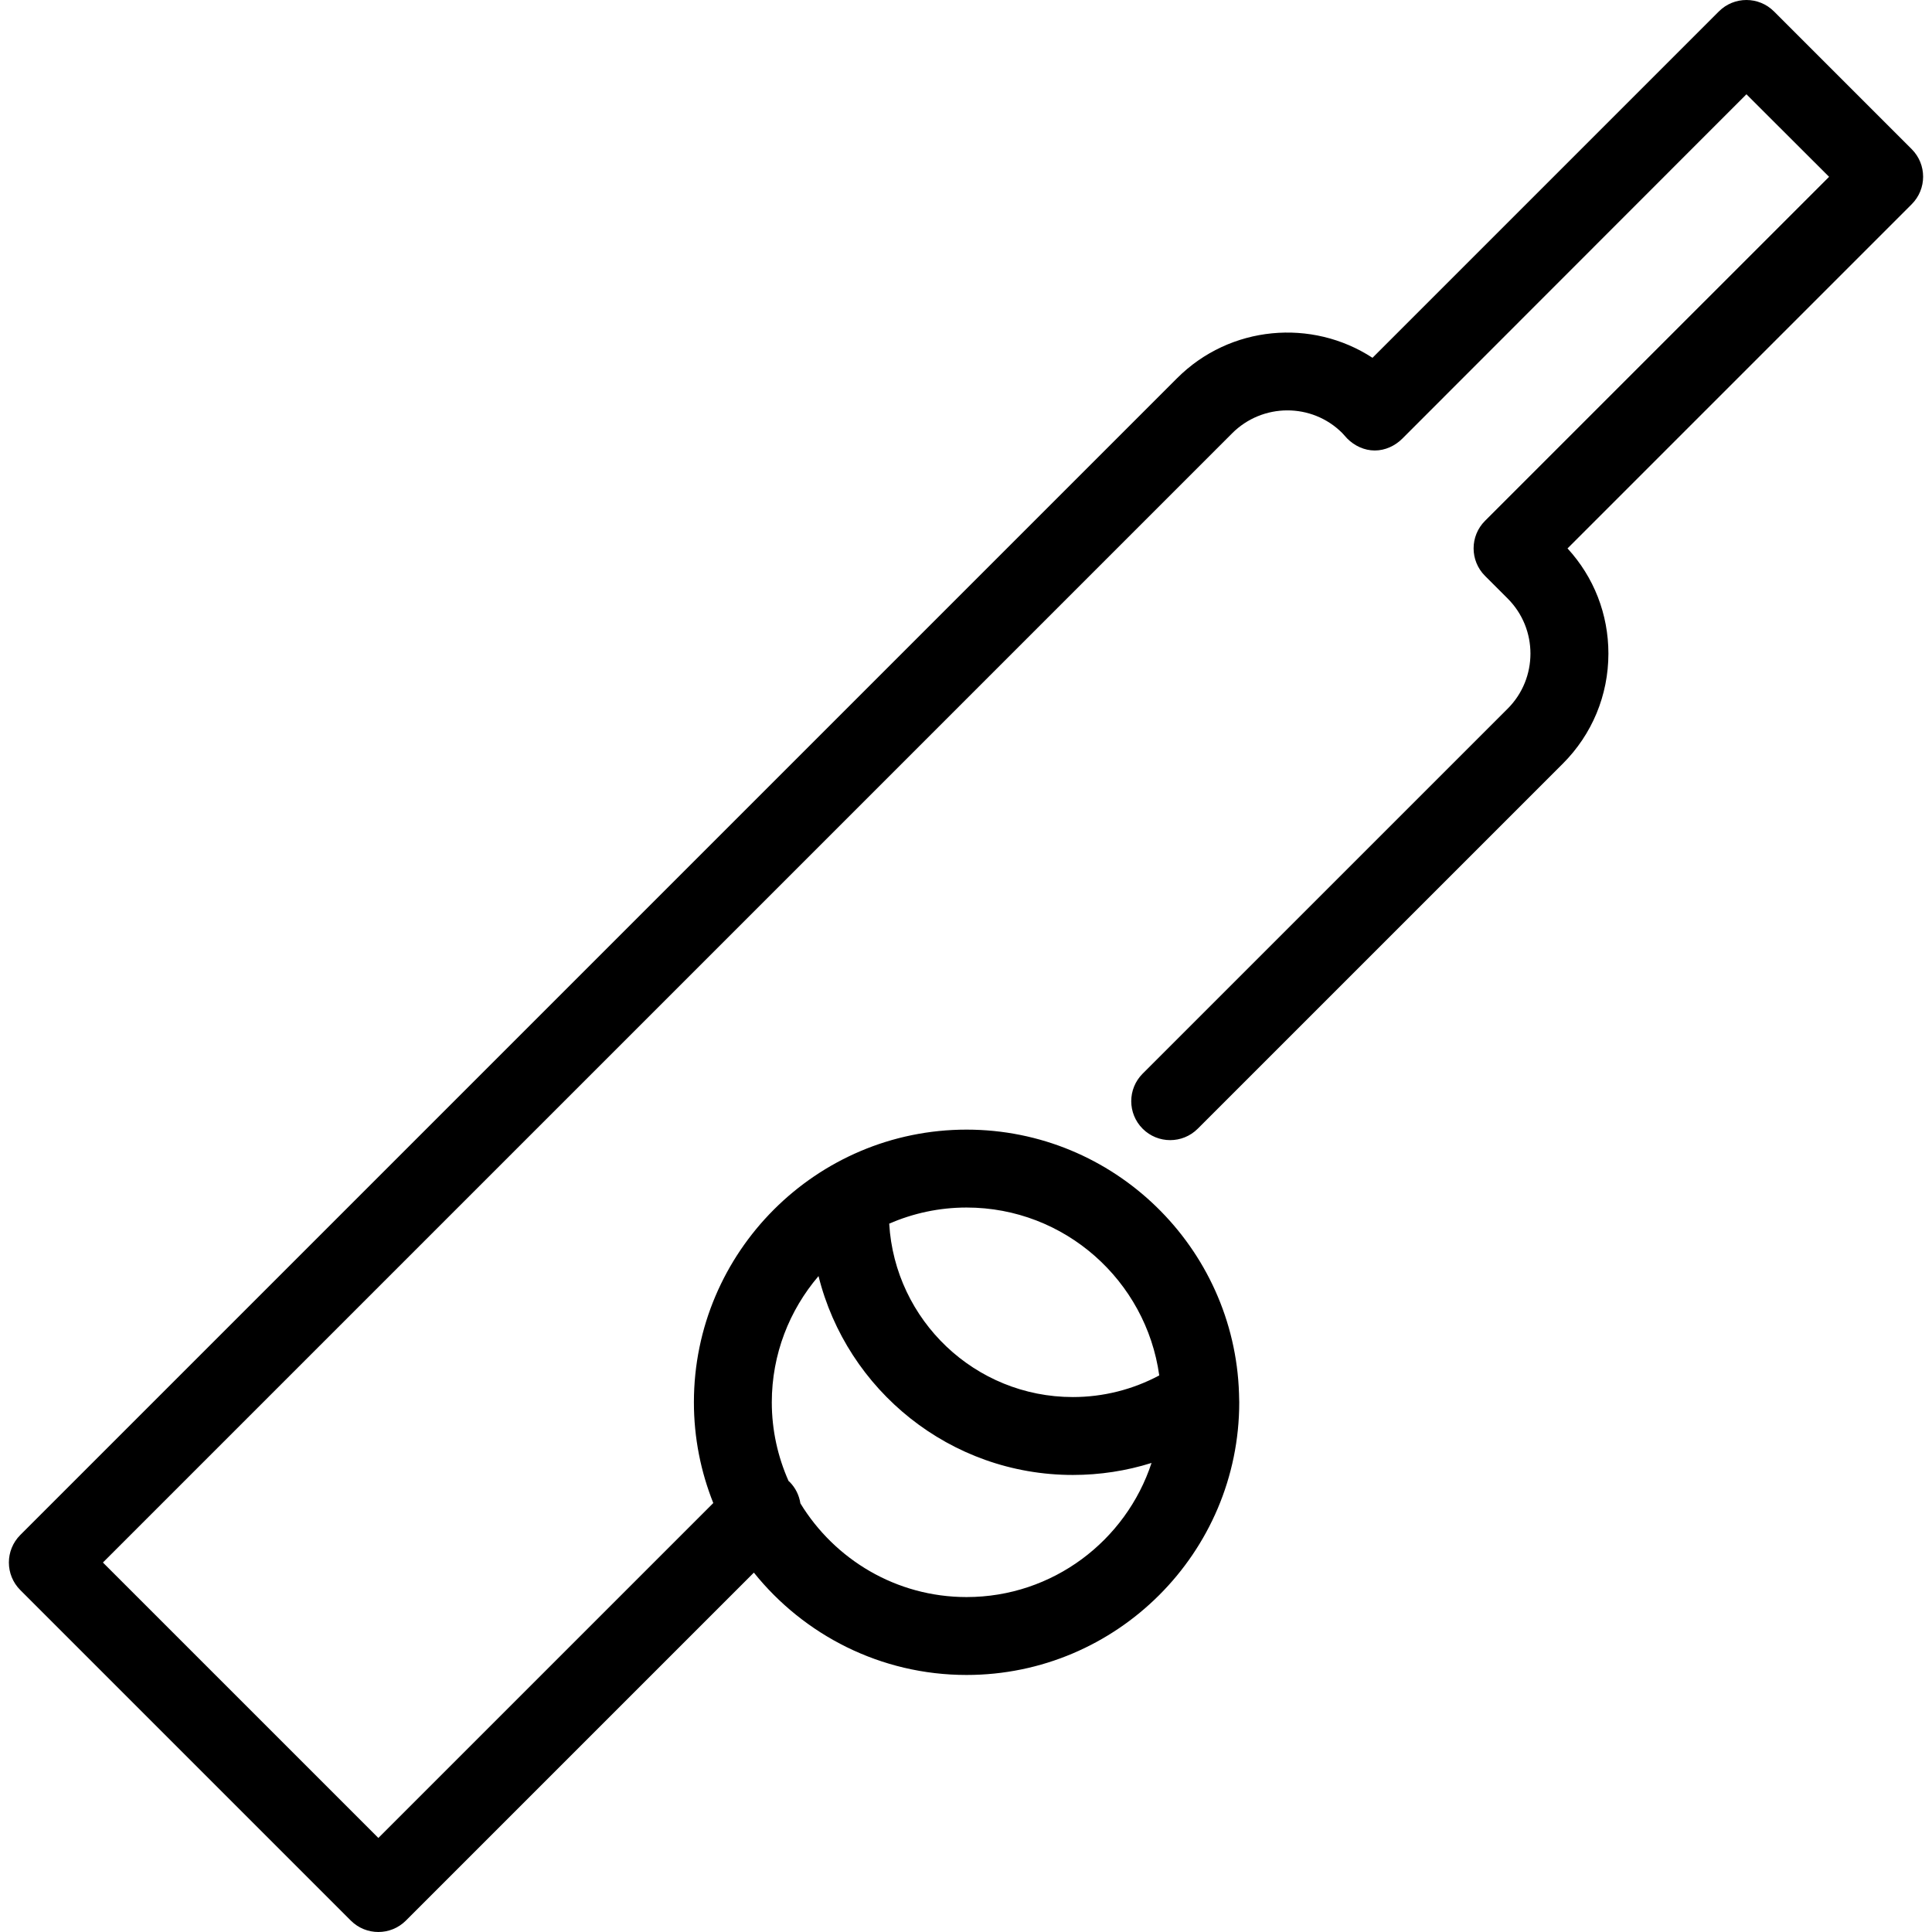
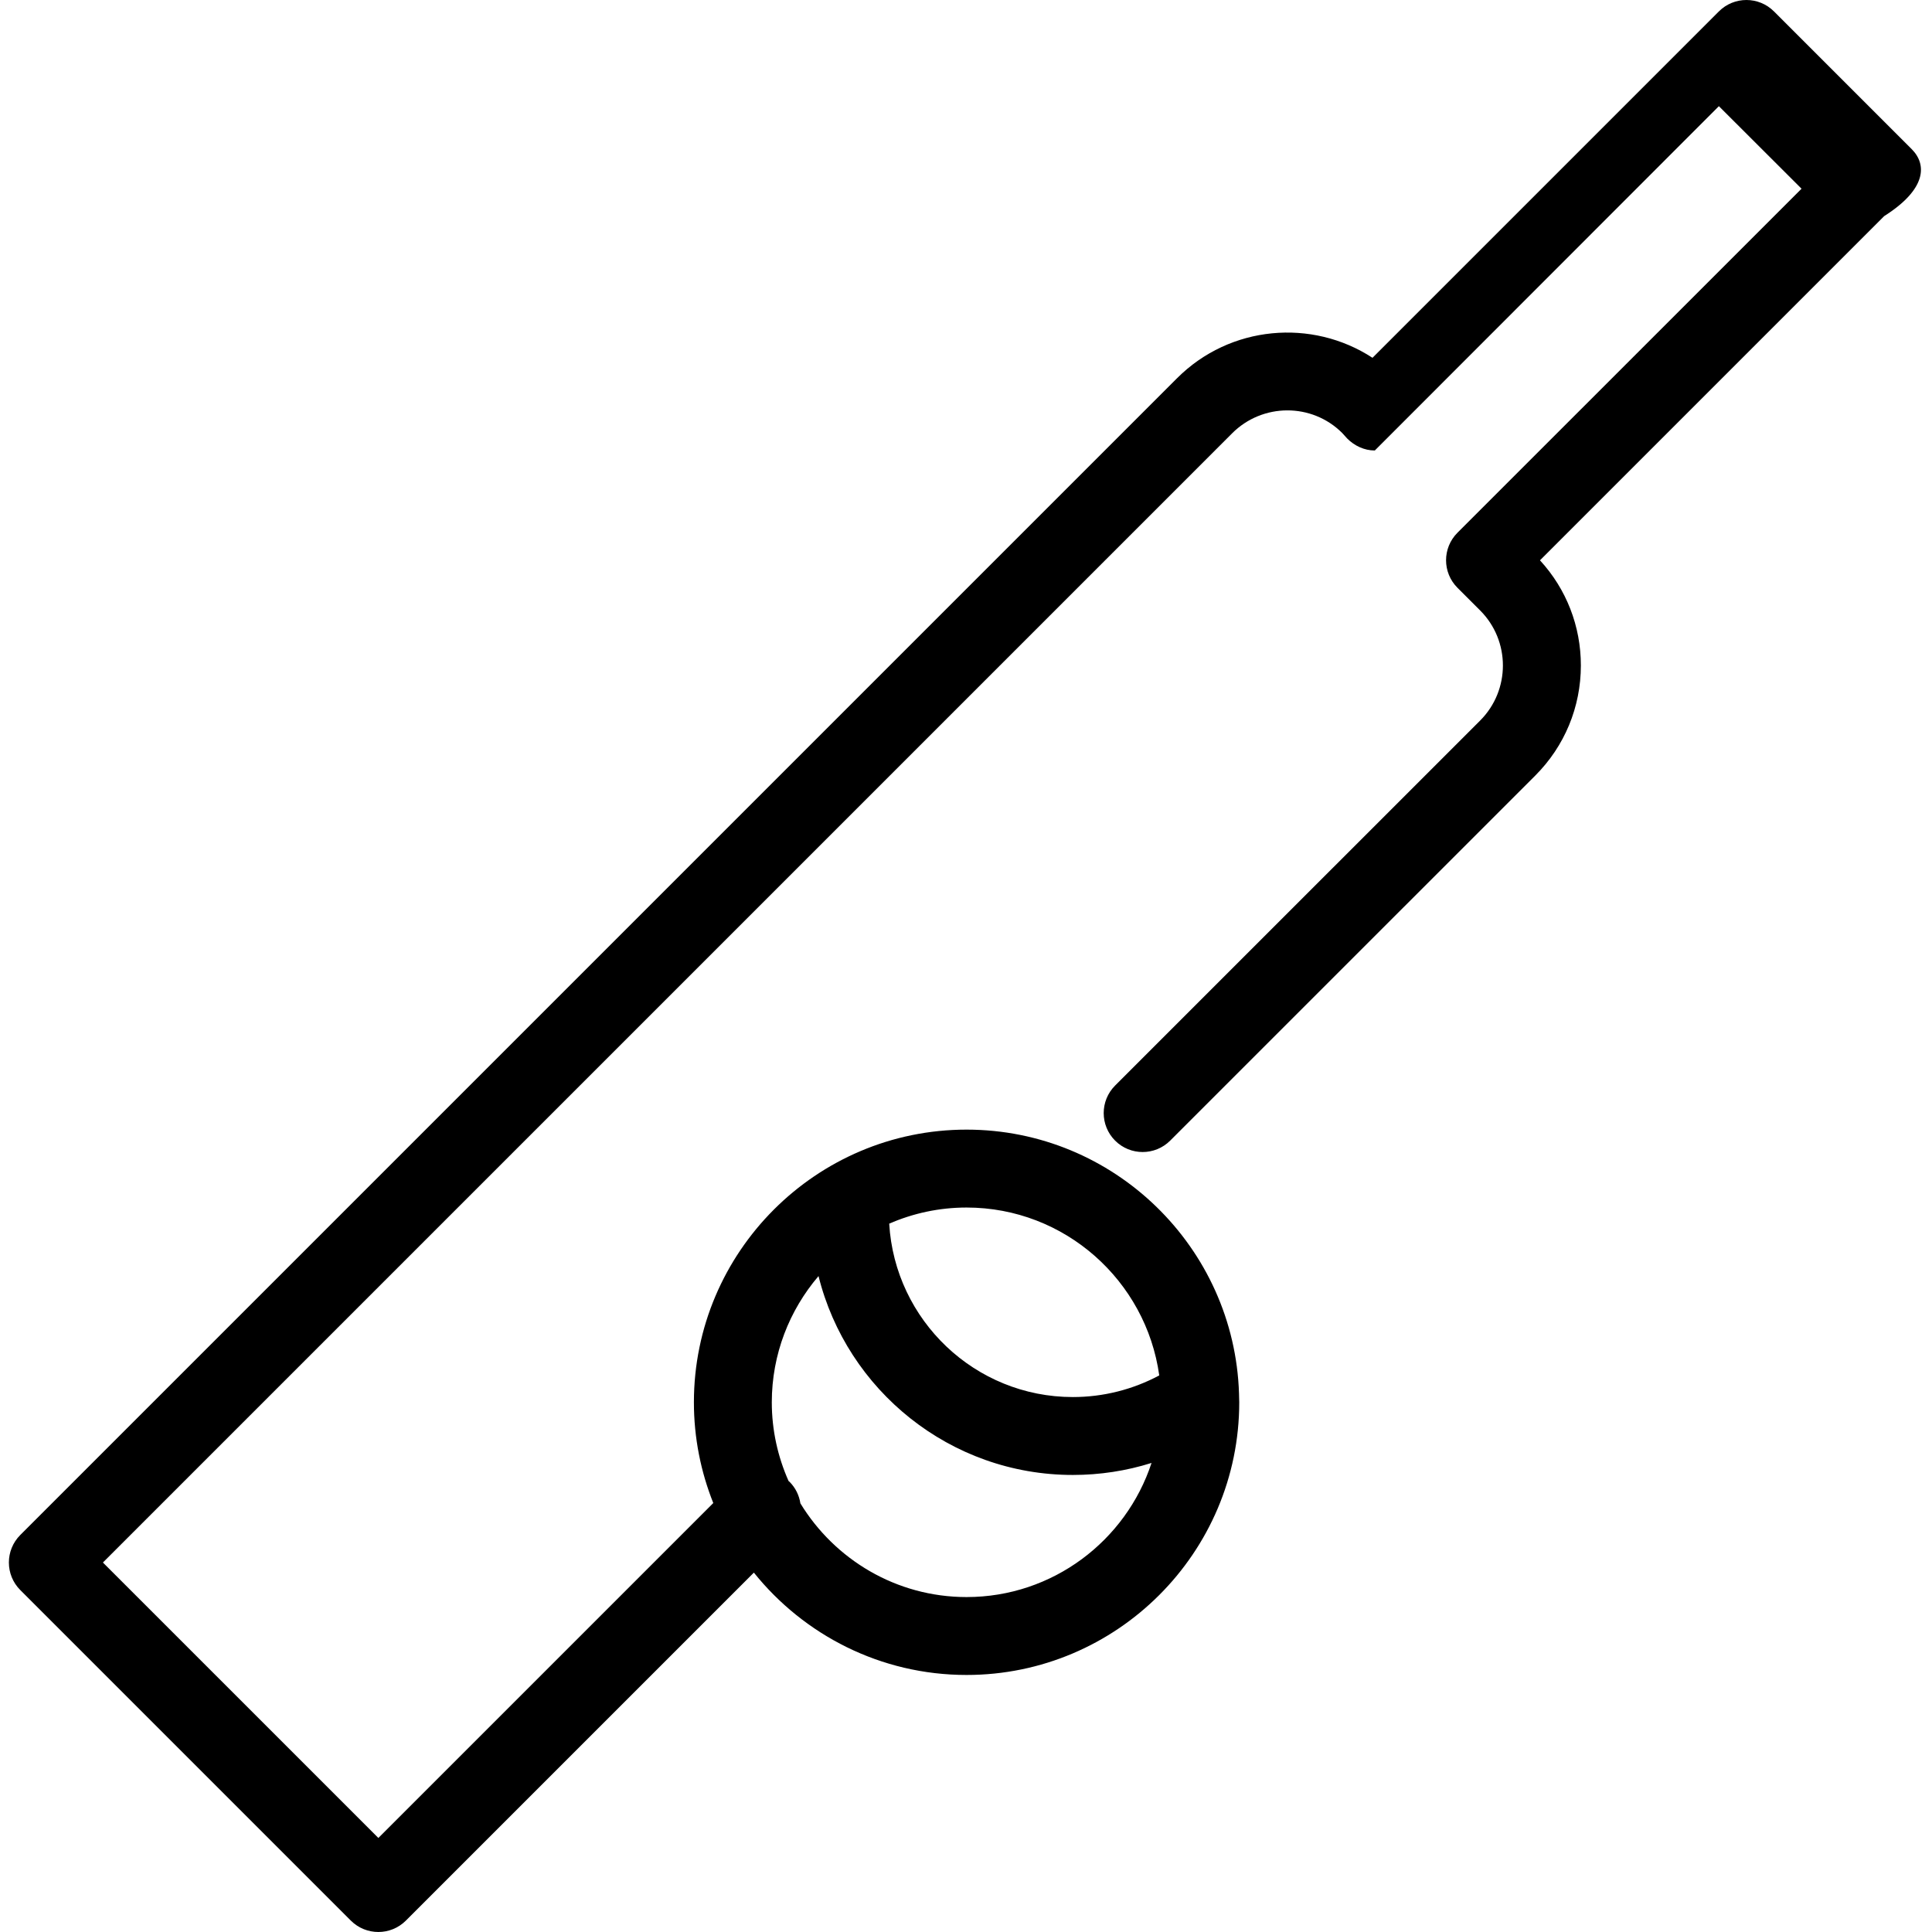
<svg xmlns="http://www.w3.org/2000/svg" fill="#000000" height="800px" width="800px" version="1.1" id="Layer_1" viewBox="0 0 512 512" xml:space="preserve">
  <g>
    <g>
-       <path d="M506.622,39.527L470.119,3.024c-4.032-4.032-10.565-4.032-14.597,0l-91.797,91.797    c-16.019-10.454-37.753-8.649-51.806,5.424L5.378,406.785c-4.032,4.032-4.032,10.565,0,14.597l87.593,87.593    c2.016,2.016,4.657,3.024,7.299,3.024c2.641,0,5.282-1.008,7.299-3.024l92.215-92.215c13.256,16.518,33.592,27.123,56.368,27.123    c39.84,0,72.26-32.42,72.26-72.26c0-0.474-0.028-0.943-0.038-1.416c0.007-0.292-0.003-0.585-0.02-0.877    c-1.22-38.781-33.134-69.967-72.202-69.967c-39.84,0-72.26,32.42-72.26,72.26c0,9.431,1.835,18.433,5.134,26.699L100.27,487.08    l-72.996-72.996l299.242-299.242c8.065-8.085,21.16-8.115,29.184-0.091l1.31,1.449c1.936,1.956,4.567,3.183,7.309,3.183    c0.01,0,0.01,0,0.02,0c2.742,0,5.363-1.217,7.299-3.153l91.182-91.245l21.906,21.873l-91.182,91.167    c-4.032,4.032-4.032,10.557,0,14.59l6.018,6.013c8.034,8.045,8.034,21.127-0.01,29.172l-96.737,96.727    c-4.032,4.032-4.032,10.562,0,14.597c4.032,4.03,10.565,4.03,14.597-0.003l96.737-96.727c7.792-7.792,12.087-18.156,12.097-29.184    c0-10.413-3.831-20.252-10.837-27.874l91.212-91.212C510.654,50.092,510.654,43.56,506.622,39.527z M256.151,320.009    c26.036,0,47.577,19.401,51.062,44.495c-7.021,3.738-14.824,5.729-22.896,5.729c-25.948,0-47.168-20.374-48.668-45.951    C241.94,321.546,248.865,320.009,256.151,320.009z M216.916,338.175c7.52,30.233,34.88,52.703,67.401,52.703    c7.152,0,14.166-1.081,20.852-3.183c-6.777,20.608-26.175,35.543-49.018,35.543c-18.645,0-34.963-9.97-44.036-24.829    c-0.325-2.087-1.263-4.095-2.871-5.706c-0.083-0.081-0.179-0.134-0.262-0.212c-2.838-6.389-4.446-13.438-4.446-20.868    C204.537,358.866,209.217,347.194,216.916,338.175z" />
+       <path d="M506.622,39.527L470.119,3.024c-4.032-4.032-10.565-4.032-14.597,0l-91.797,91.797    c-16.019-10.454-37.753-8.649-51.806,5.424L5.378,406.785c-4.032,4.032-4.032,10.565,0,14.597l87.593,87.593    c2.016,2.016,4.657,3.024,7.299,3.024c2.641,0,5.282-1.008,7.299-3.024l92.215-92.215c13.256,16.518,33.592,27.123,56.368,27.123    c39.84,0,72.26-32.42,72.26-72.26c0-0.474-0.028-0.943-0.038-1.416c0.007-0.292-0.003-0.585-0.02-0.877    c-1.22-38.781-33.134-69.967-72.202-69.967c-39.84,0-72.26,32.42-72.26,72.26c0,9.431,1.835,18.433,5.134,26.699L100.27,487.08    l-72.996-72.996l299.242-299.242c8.065-8.085,21.16-8.115,29.184-0.091l1.31,1.449c1.936,1.956,4.567,3.183,7.309,3.183    c0.01,0,0.01,0,0.02,0l91.182-91.245l21.906,21.873l-91.182,91.167    c-4.032,4.032-4.032,10.557,0,14.59l6.018,6.013c8.034,8.045,8.034,21.127-0.01,29.172l-96.737,96.727    c-4.032,4.032-4.032,10.562,0,14.597c4.032,4.03,10.565,4.03,14.597-0.003l96.737-96.727c7.792-7.792,12.087-18.156,12.097-29.184    c0-10.413-3.831-20.252-10.837-27.874l91.212-91.212C510.654,50.092,510.654,43.56,506.622,39.527z M256.151,320.009    c26.036,0,47.577,19.401,51.062,44.495c-7.021,3.738-14.824,5.729-22.896,5.729c-25.948,0-47.168-20.374-48.668-45.951    C241.94,321.546,248.865,320.009,256.151,320.009z M216.916,338.175c7.52,30.233,34.88,52.703,67.401,52.703    c7.152,0,14.166-1.081,20.852-3.183c-6.777,20.608-26.175,35.543-49.018,35.543c-18.645,0-34.963-9.97-44.036-24.829    c-0.325-2.087-1.263-4.095-2.871-5.706c-0.083-0.081-0.179-0.134-0.262-0.212c-2.838-6.389-4.446-13.438-4.446-20.868    C204.537,358.866,209.217,347.194,216.916,338.175z" />
    </g>
  </g>
</svg>